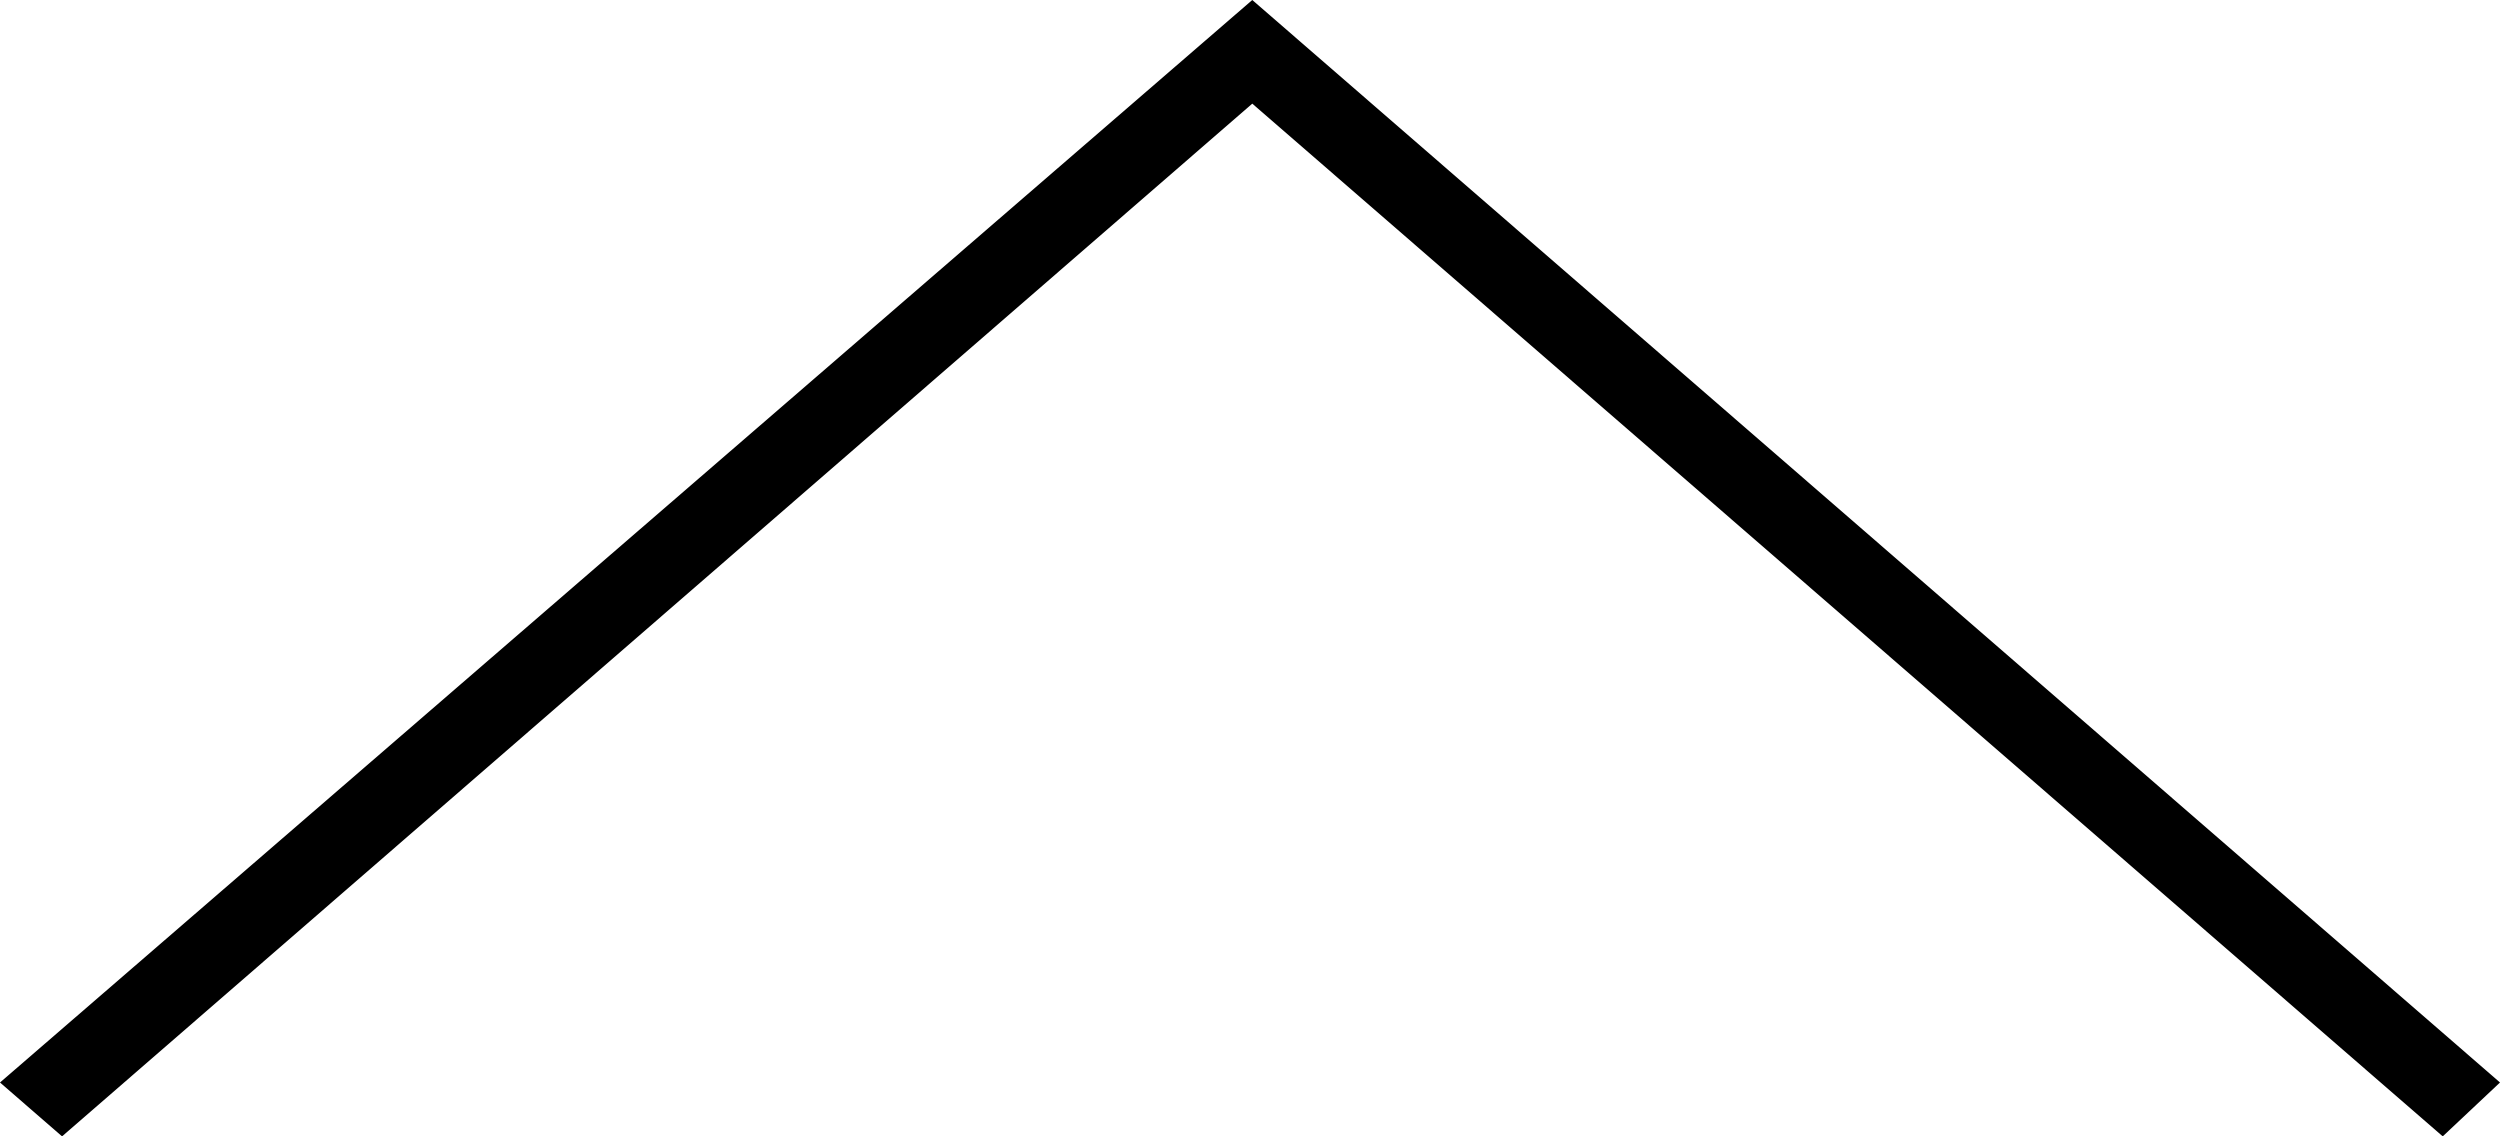
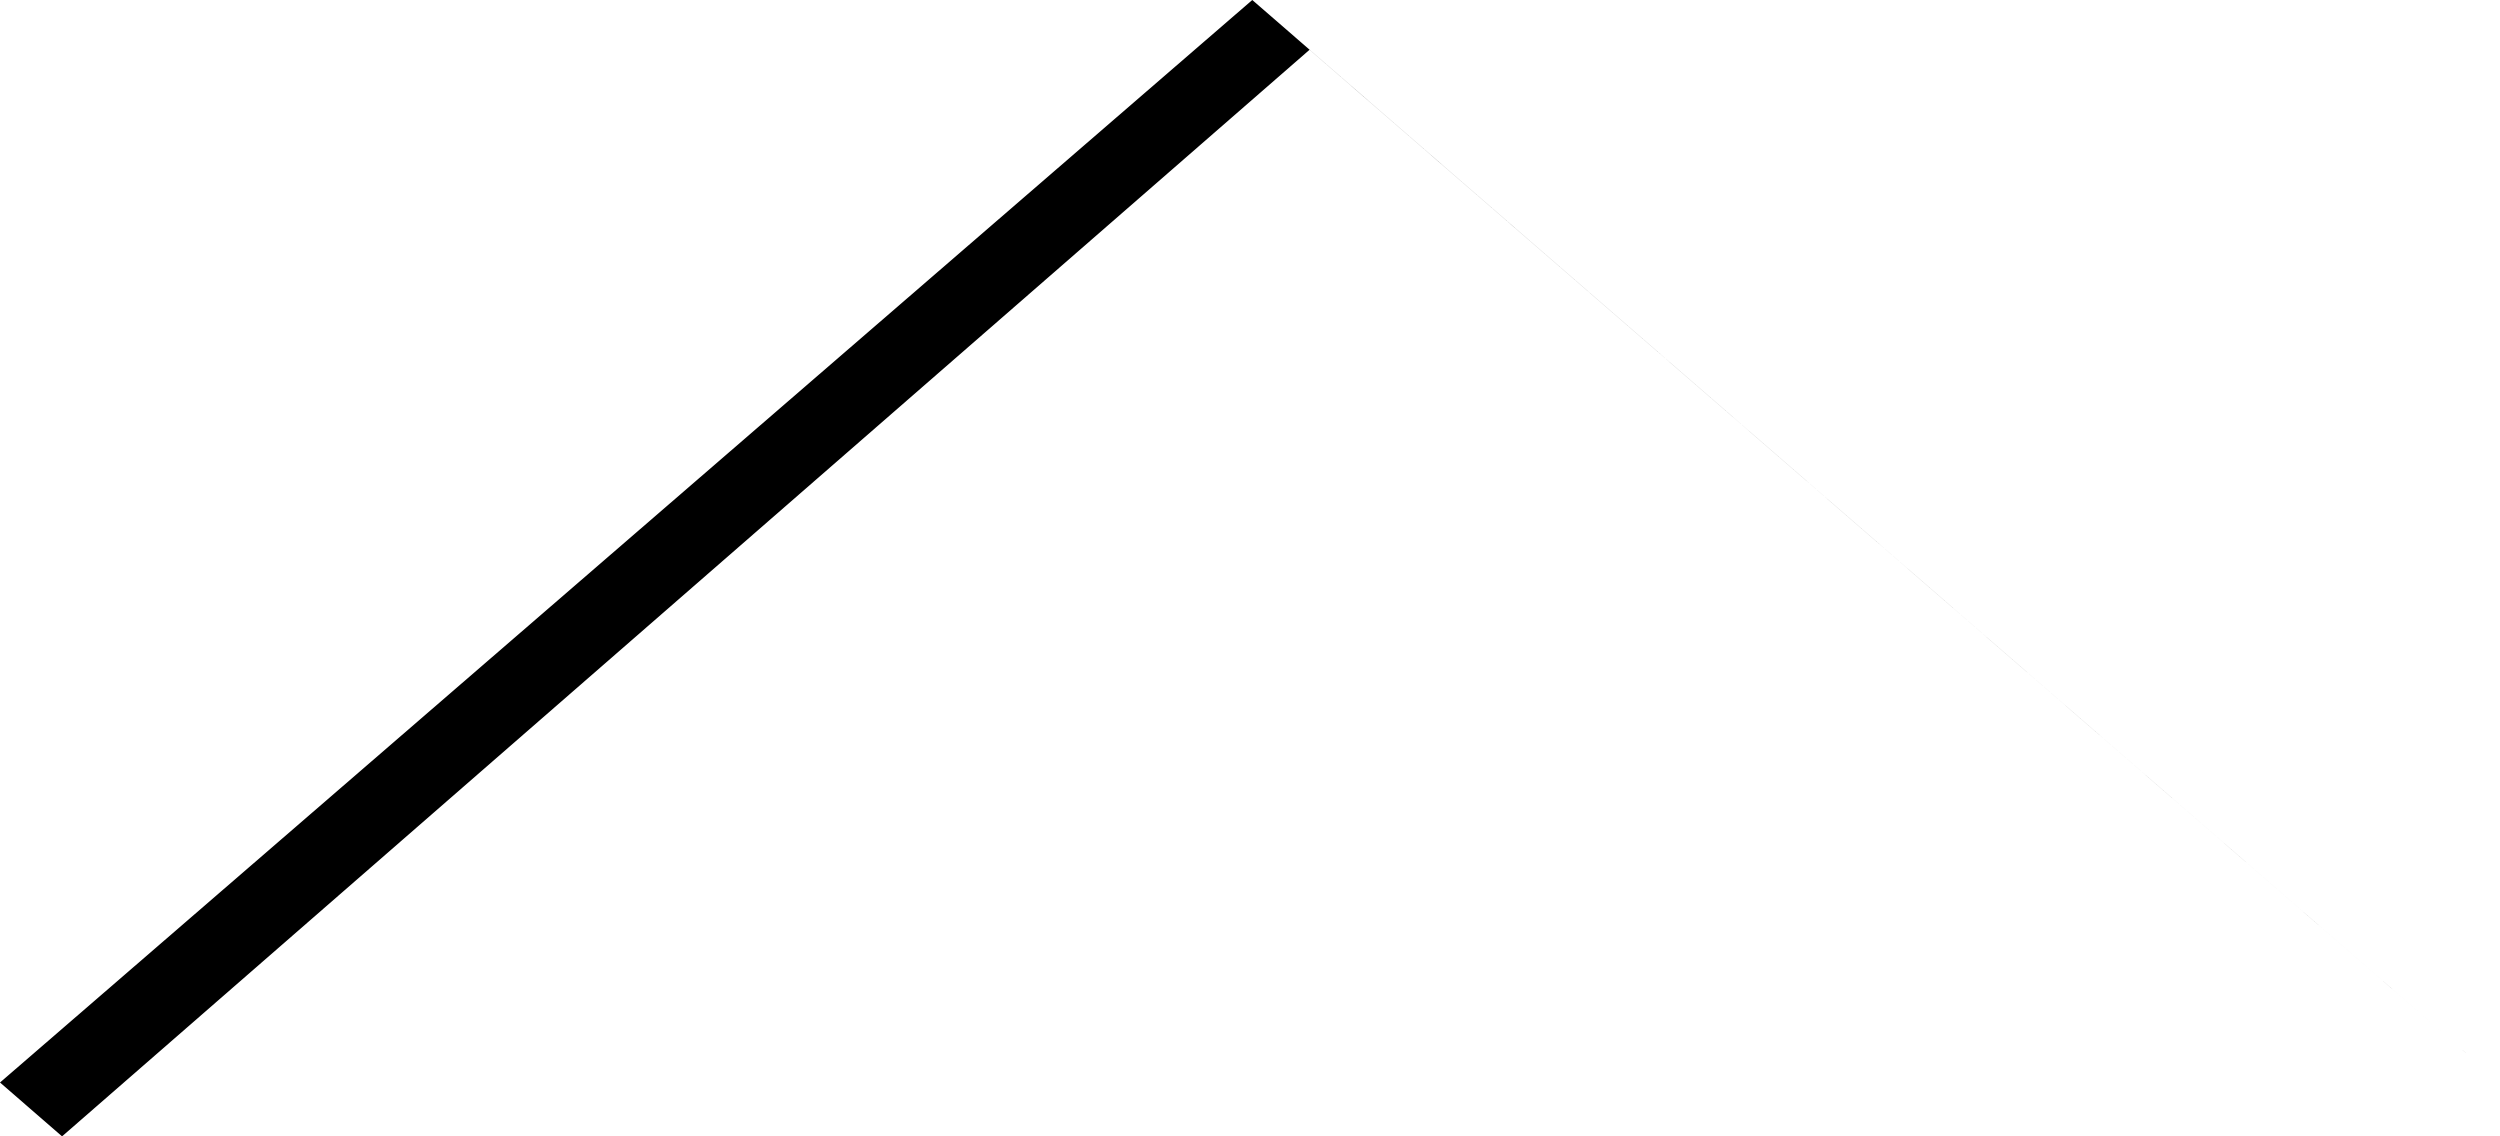
<svg xmlns="http://www.w3.org/2000/svg" width="11" height="5" viewBox="0 0 11 5">
  <defs>
    <style>
      .cls-1 {
        fill-rule: evenodd;
      }
    </style>
  </defs>
-   <path class="cls-1" d="M192,87.763L191.748,88l-5.238-4.544L181.273,88,181,87.763,186.51,83Z" transform="translate(-181 -83)" />
+   <path class="cls-1" d="M192,87.763l-5.238-4.544L181.273,88,181,87.763,186.51,83Z" transform="translate(-181 -83)" />
</svg>